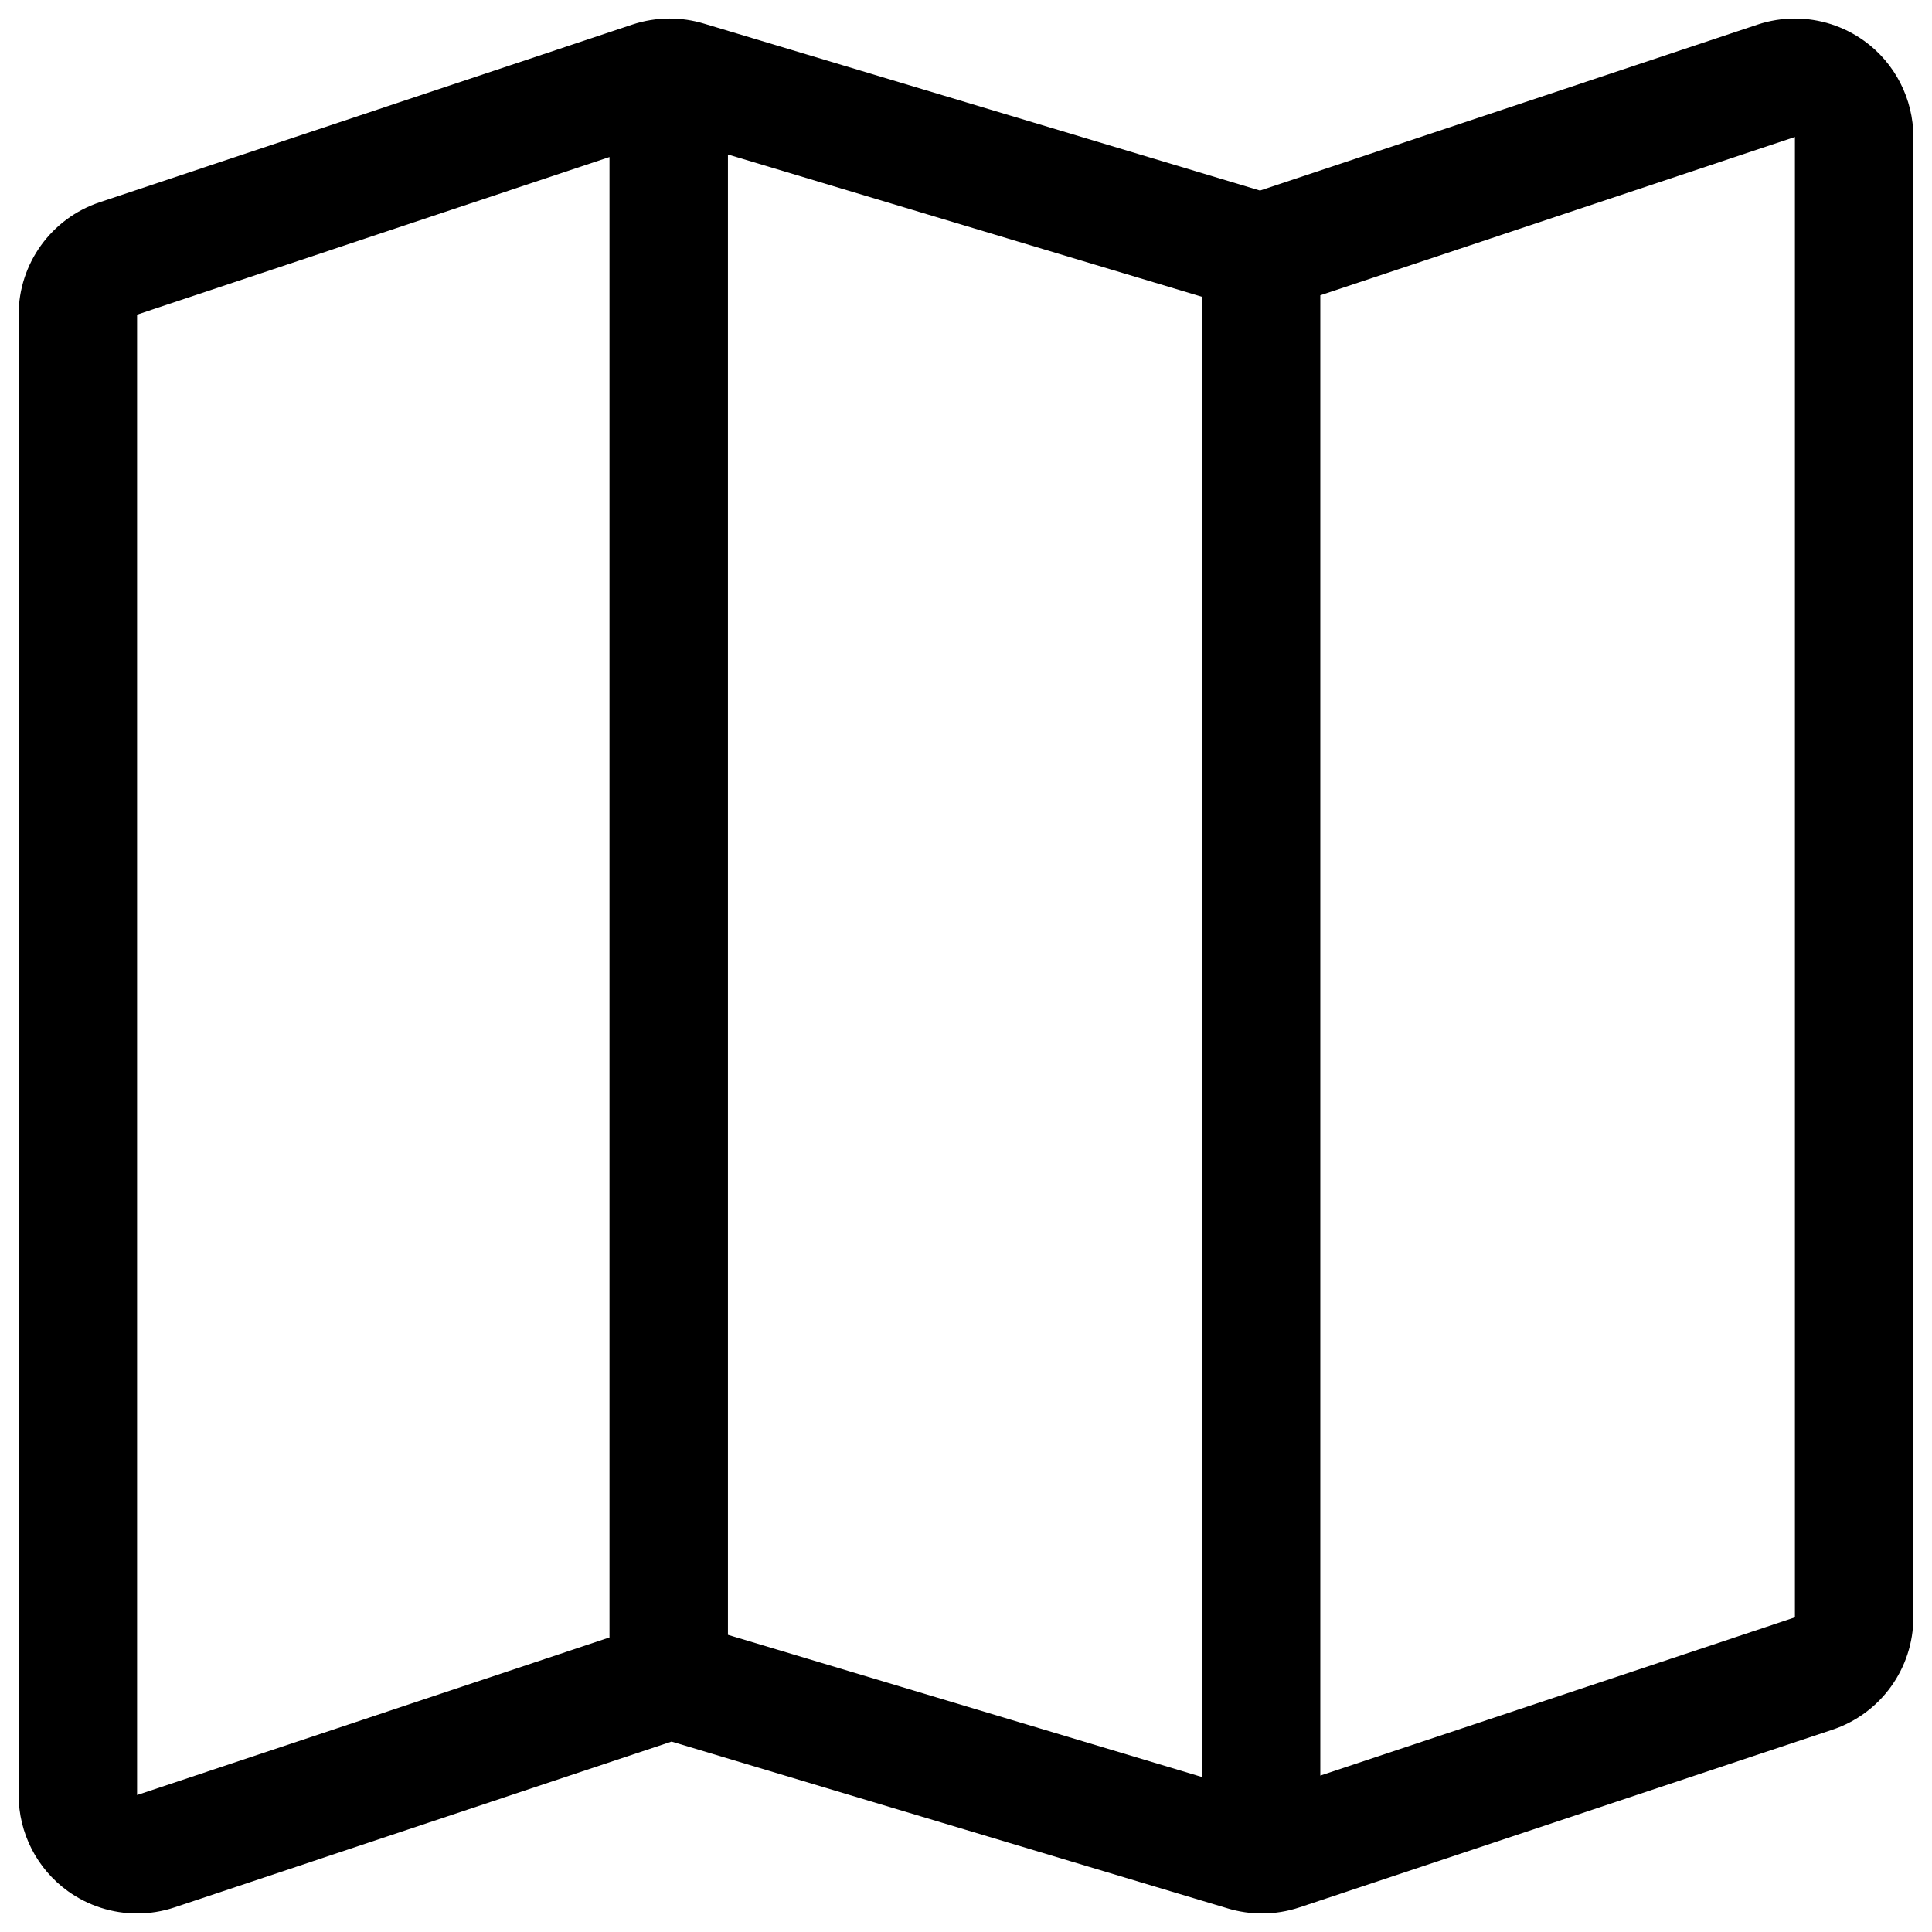
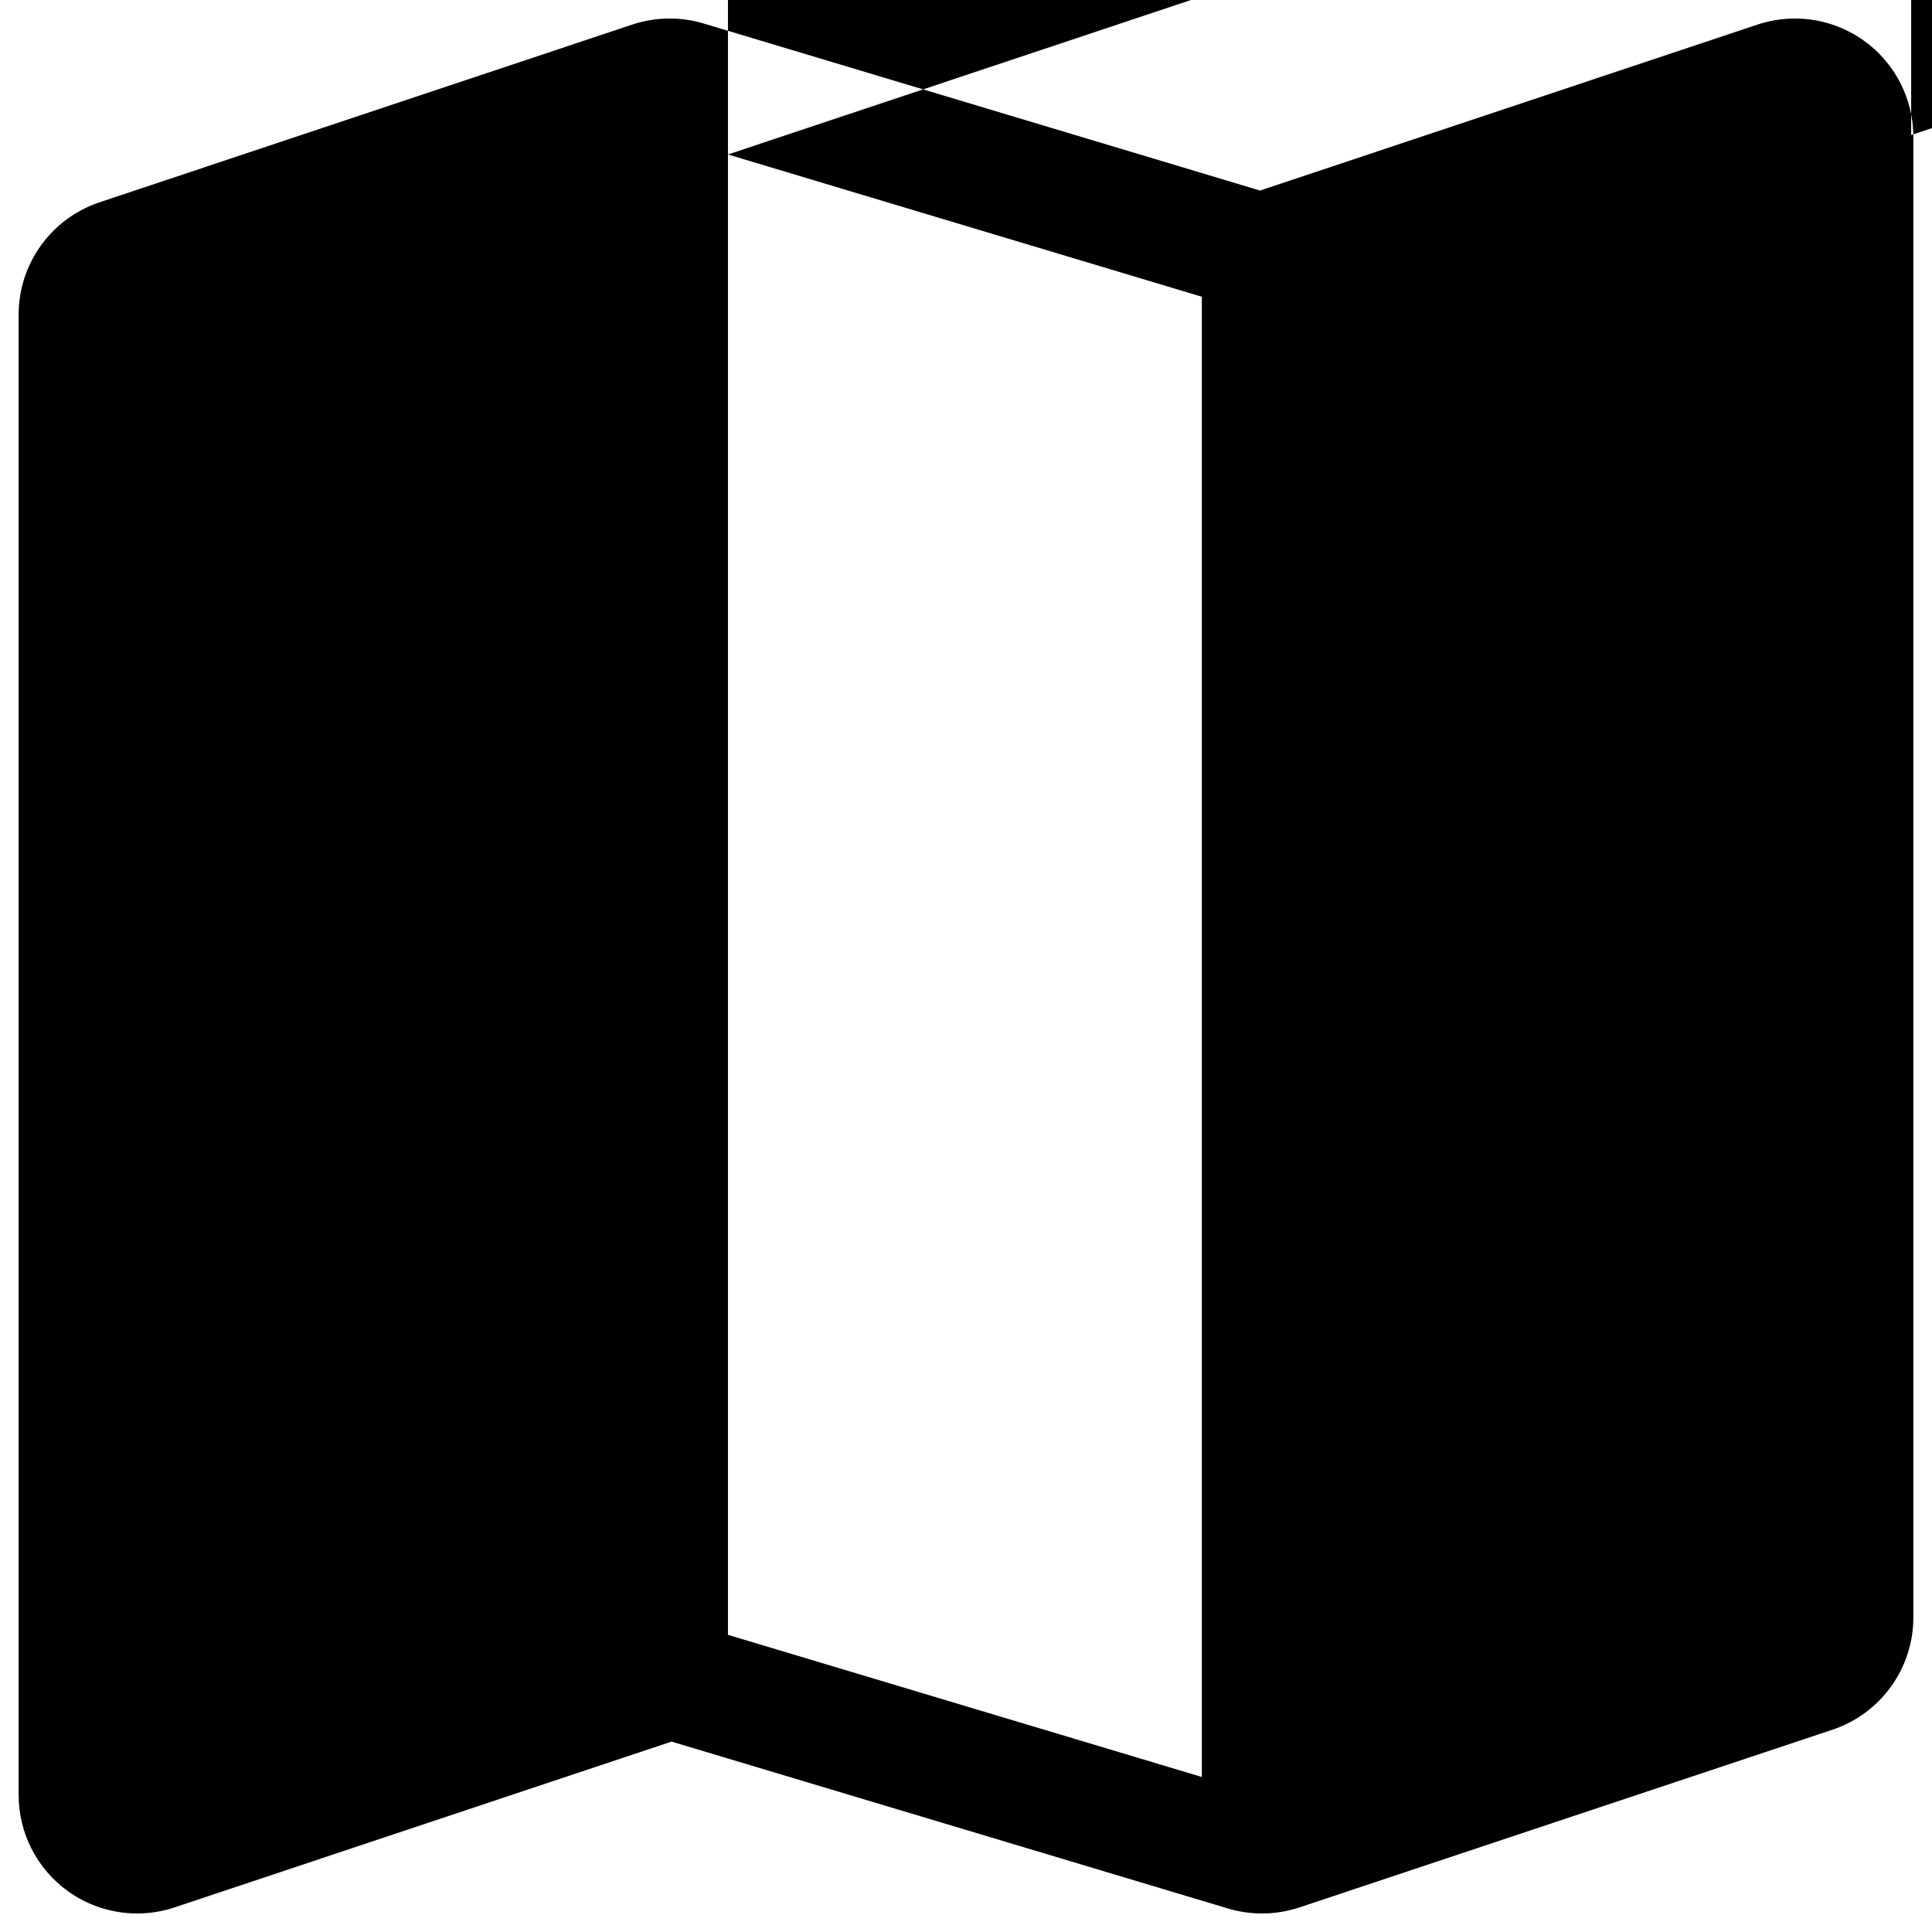
<svg xmlns="http://www.w3.org/2000/svg" viewBox="0 0 512 512">
-   <path d="M494.026 10.828c-5.418-3.897-11.848-5.92-18.354-5.92-3.334 0-6.691.533-9.933 1.613l-131.823 43.974-147.426-44.262c-2.943-.885-5.985-1.325-9.027-1.325-3.357 0-6.714.54-9.933 1.613l-141.134 47.085c-12.814 4.277-21.458 16.27-21.458 29.777v392.319c0 10.089 4.851 19.569 13.043 25.47 5.41 3.897 11.848 5.92 18.347 5.92 3.342 0 6.69-.533 9.932-1.613l131.708-43.939 147.456 44.231c2.943.881 5.985 1.322 9.021 1.322 3.356 0 6.706-.541 9.932-1.613l141.226-47.086c12.814-4.268 21.458-16.266 21.458-29.777v-392.319c.001-10.09-4.85-19.57-13.035-25.47zm-301.114 30.11l125.592 37.705v392.277l-125.592-37.671v-392.311zm-156.584 434.764v-392.319l125.194-41.767v392.319l-125.194 41.767zm439.344-47.085l-125.777 41.935v-392.299l125.777-41.955v392.319z" />
+   <path d="M494.026 10.828c-5.418-3.897-11.848-5.92-18.354-5.92-3.334 0-6.691.533-9.933 1.613l-131.823 43.974-147.426-44.262c-2.943-.885-5.985-1.325-9.027-1.325-3.357 0-6.714.54-9.933 1.613l-141.134 47.085c-12.814 4.277-21.458 16.27-21.458 29.777v392.319c0 10.089 4.851 19.569 13.043 25.47 5.41 3.897 11.848 5.92 18.347 5.92 3.342 0 6.69-.533 9.932-1.613l131.708-43.939 147.456 44.231c2.943.881 5.985 1.322 9.021 1.322 3.356 0 6.706-.541 9.932-1.613l141.226-47.086c12.814-4.268 21.458-16.266 21.458-29.777v-392.319c.001-10.09-4.85-19.57-13.035-25.47zm-301.114 30.11l125.592 37.705v392.277l-125.592-37.671v-392.311zv-392.319l125.194-41.767v392.319l-125.194 41.767zm439.344-47.085l-125.777 41.935v-392.299l125.777-41.955v392.319z" />
</svg>